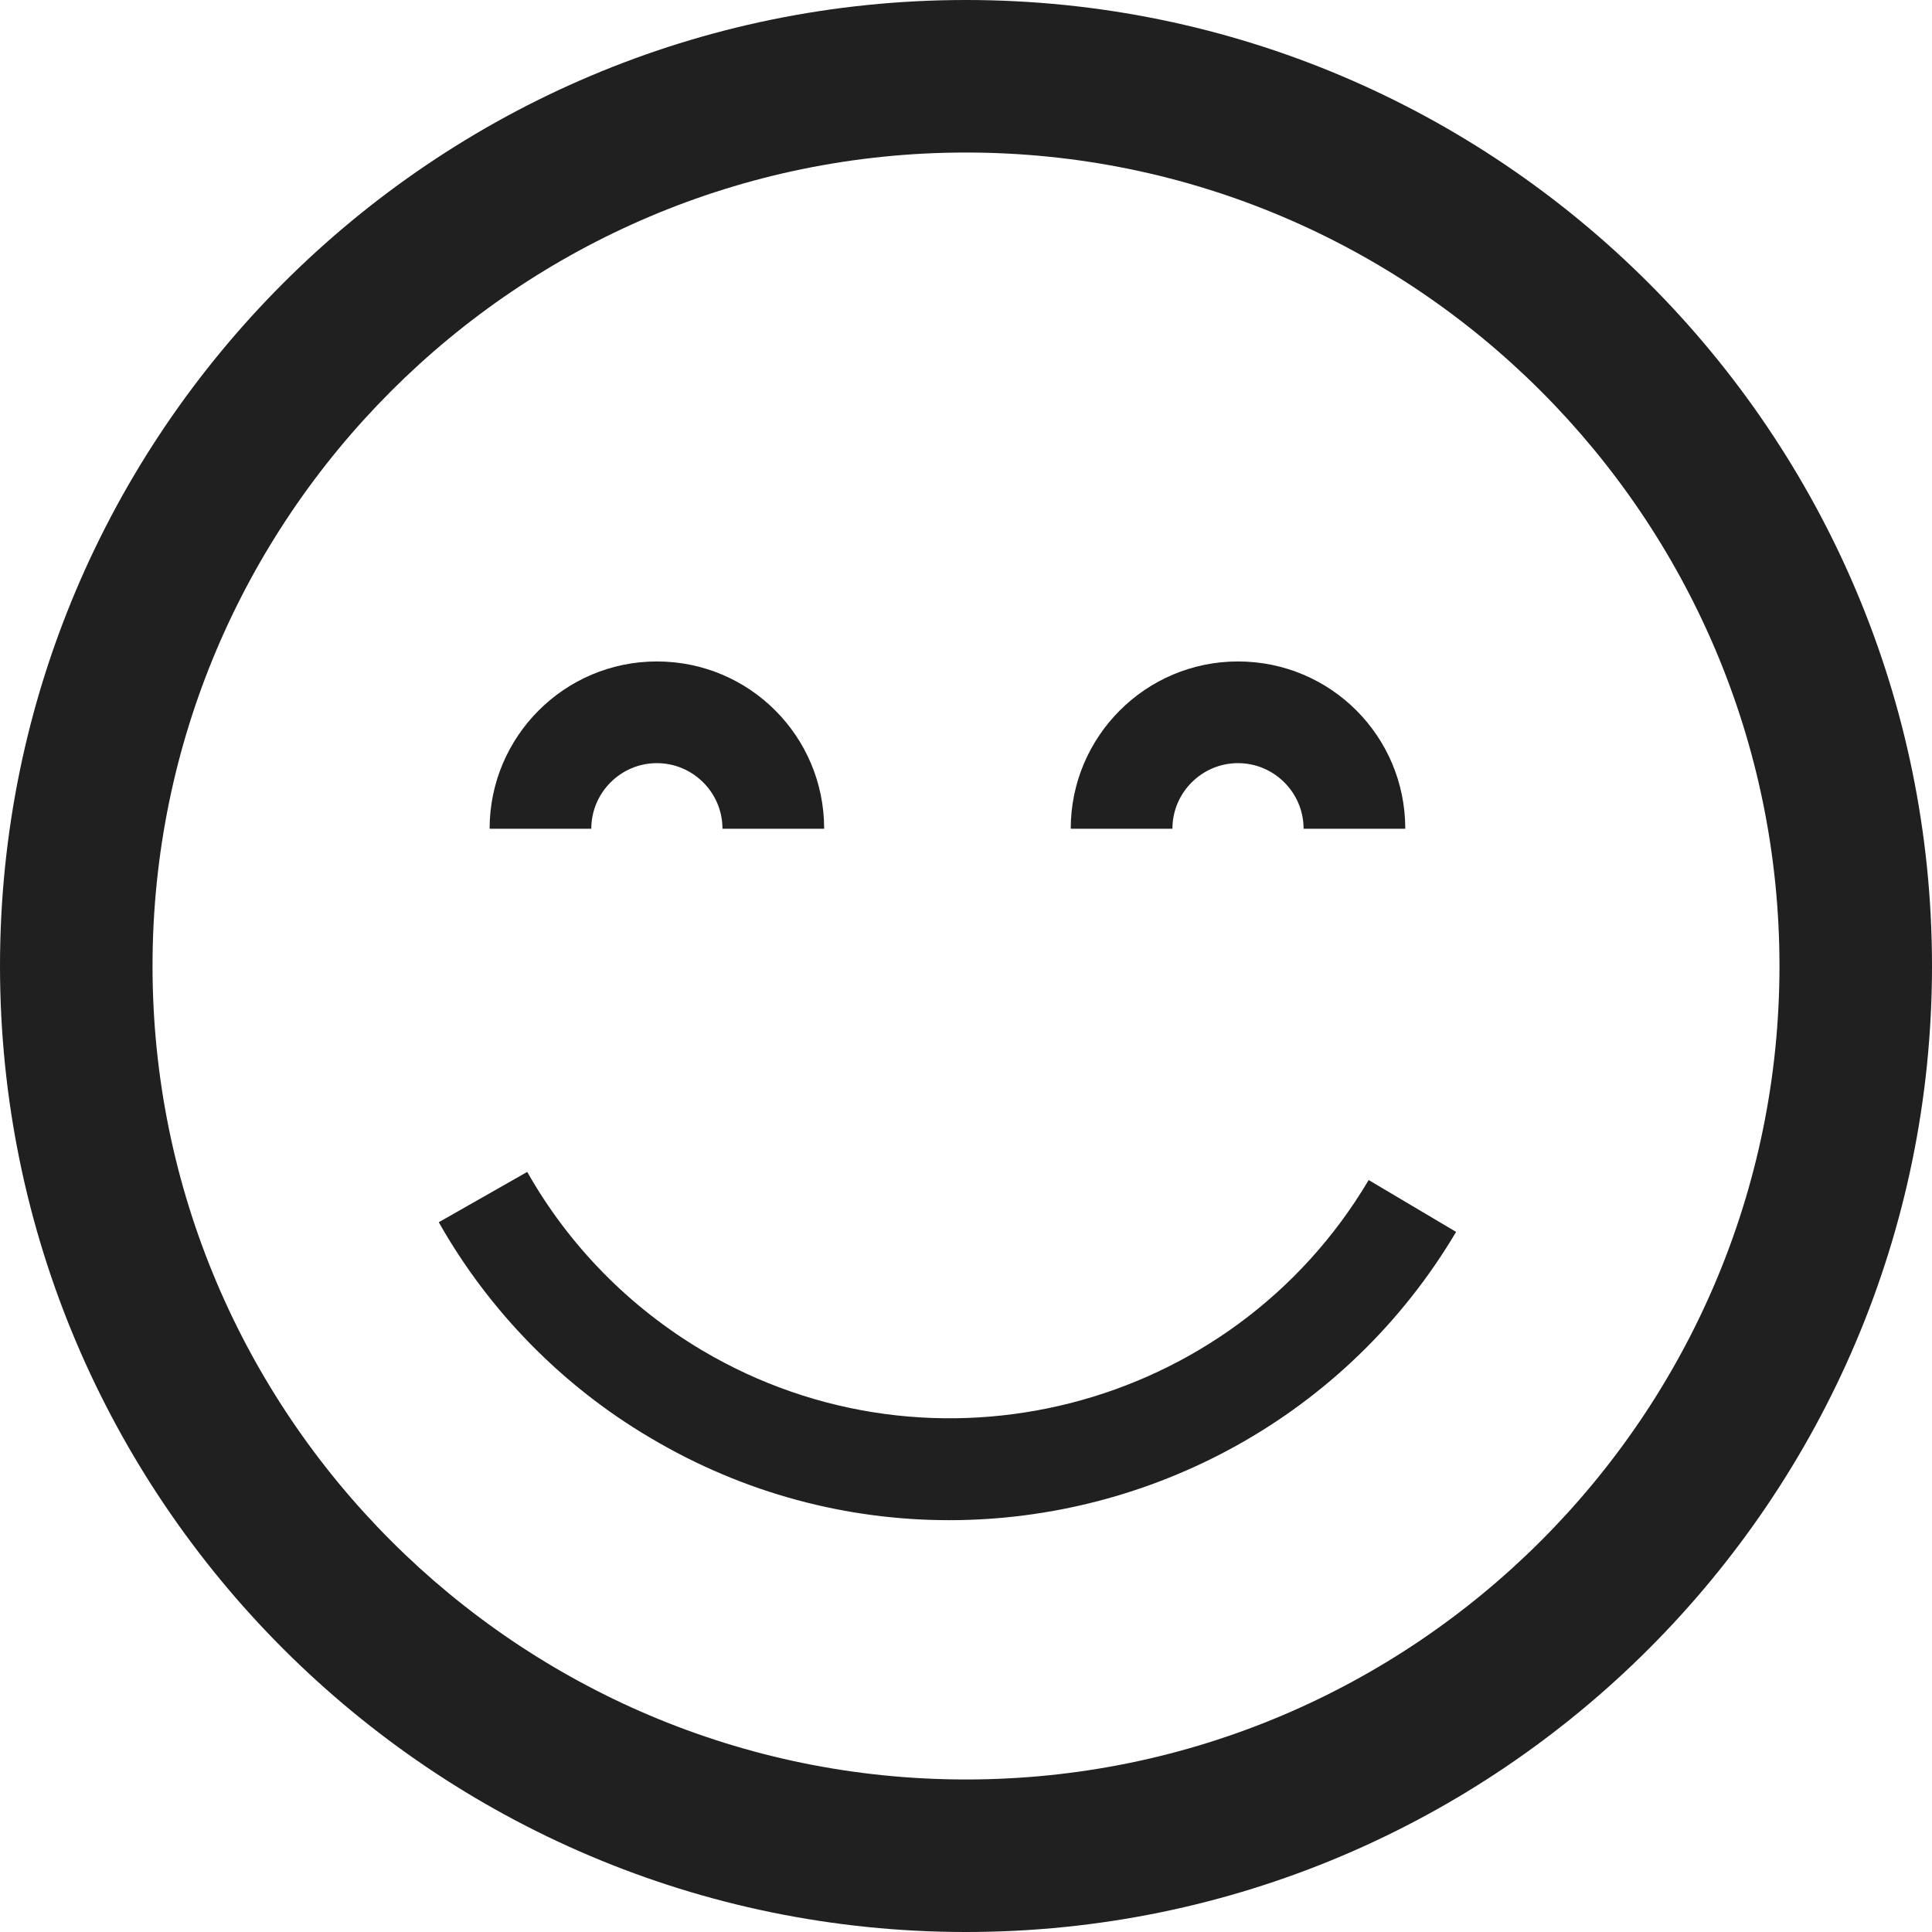
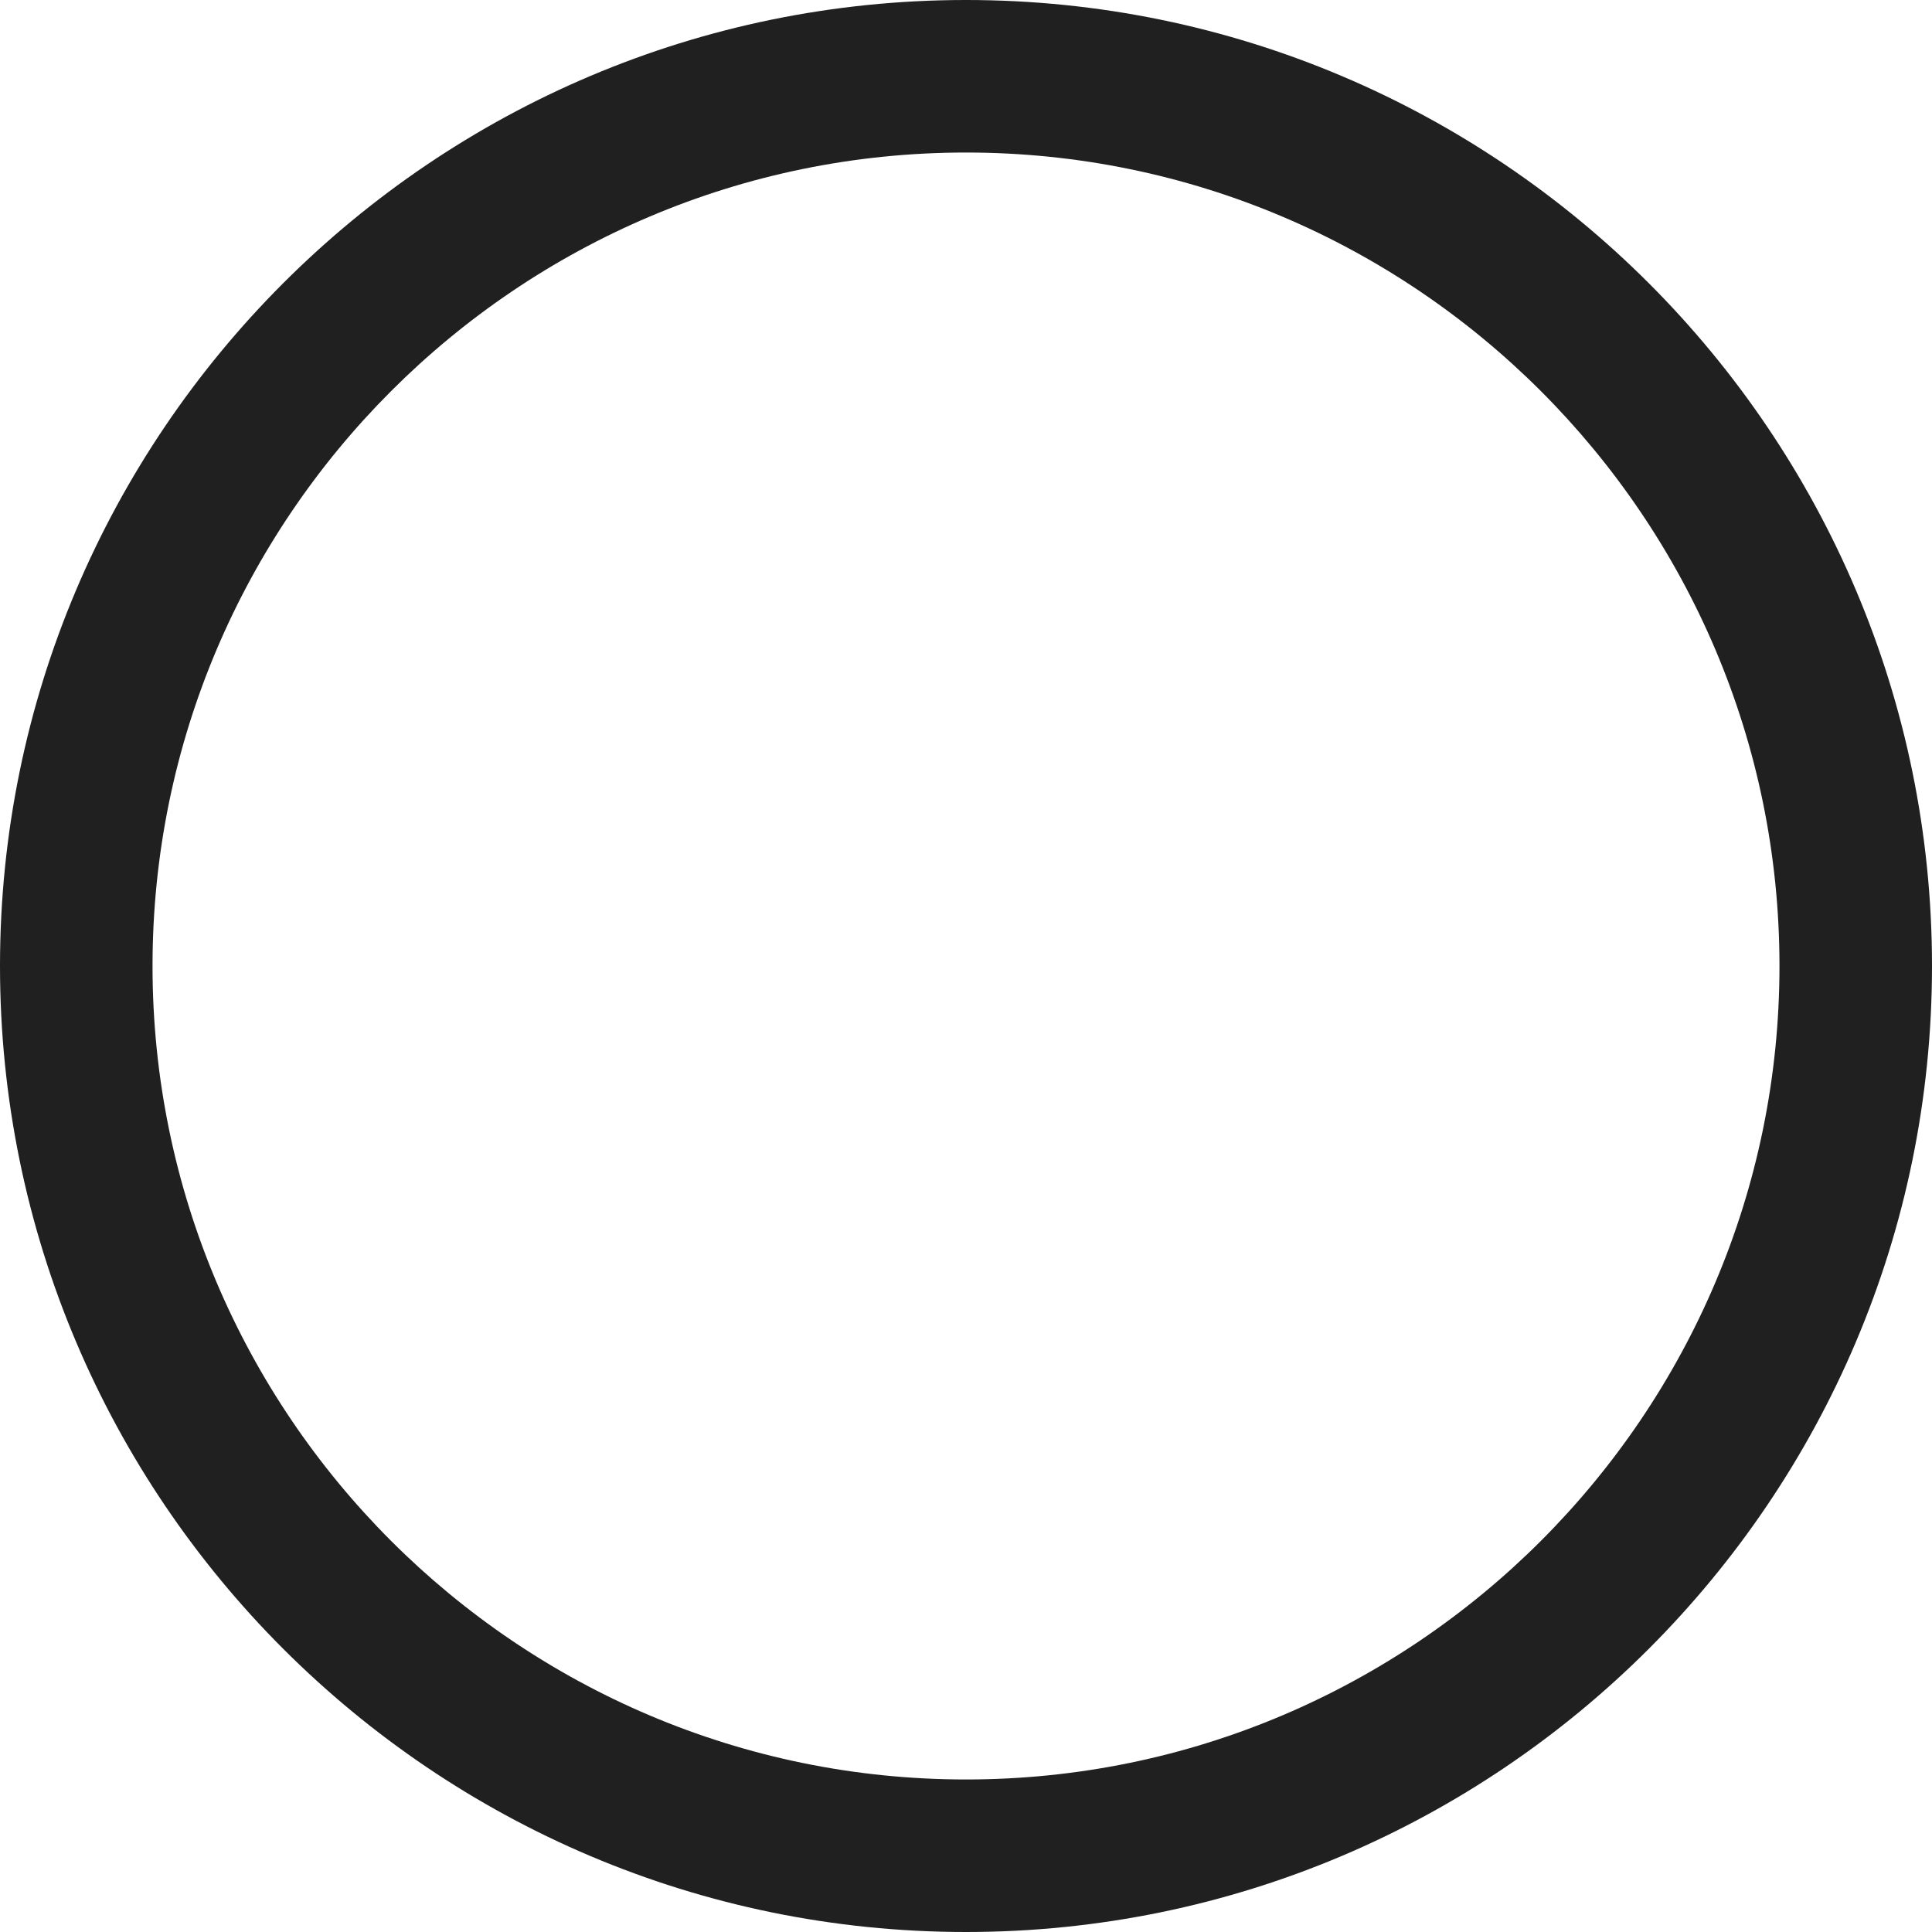
<svg xmlns="http://www.w3.org/2000/svg" id="Ebene_2" viewBox="0 0 38 38">
  <defs>
    <style>.cls-1{fill:#202020;stroke-width:0px;}</style>
  </defs>
  <g id="Ebene_1-2">
    <g id="Orion_happy-emoji">
      <path class="cls-1" d="m19,38C8.52,38,0,29.48,0,19S8.52,0,19,0s19,8.52,19,19-8.52,19-19,19Zm0-35C10.18,3,3,10.18,3,19s7.18,16,16,16,16-7.18,16-16S27.82,3,19,3Z" />
-       <path class="cls-1" d="m18.67,29.9c-2,0-4.03-.52-5.88-1.62-1.73-1.02-3.17-2.49-4.16-4.24l1.74-.99c.82,1.45,2.01,2.66,3.44,3.51,4.54,2.69,10.42,1.19,13.11-3.35l1.72,1.02c-2.16,3.64-6.02,5.67-9.97,5.67Zm8.97-13.6h-2c0-.71-.58-1.29-1.29-1.29s-1.29.58-1.29,1.29h-2c0-1.81,1.47-3.29,3.29-3.29s3.29,1.47,3.29,3.29Zm-11.43,0h-2c0-.71-.58-1.29-1.29-1.29s-1.29.58-1.29,1.29h-2c0-1.81,1.47-3.29,3.29-3.29s3.29,1.47,3.29,3.29Z" />
    </g>
  </g>
</svg>